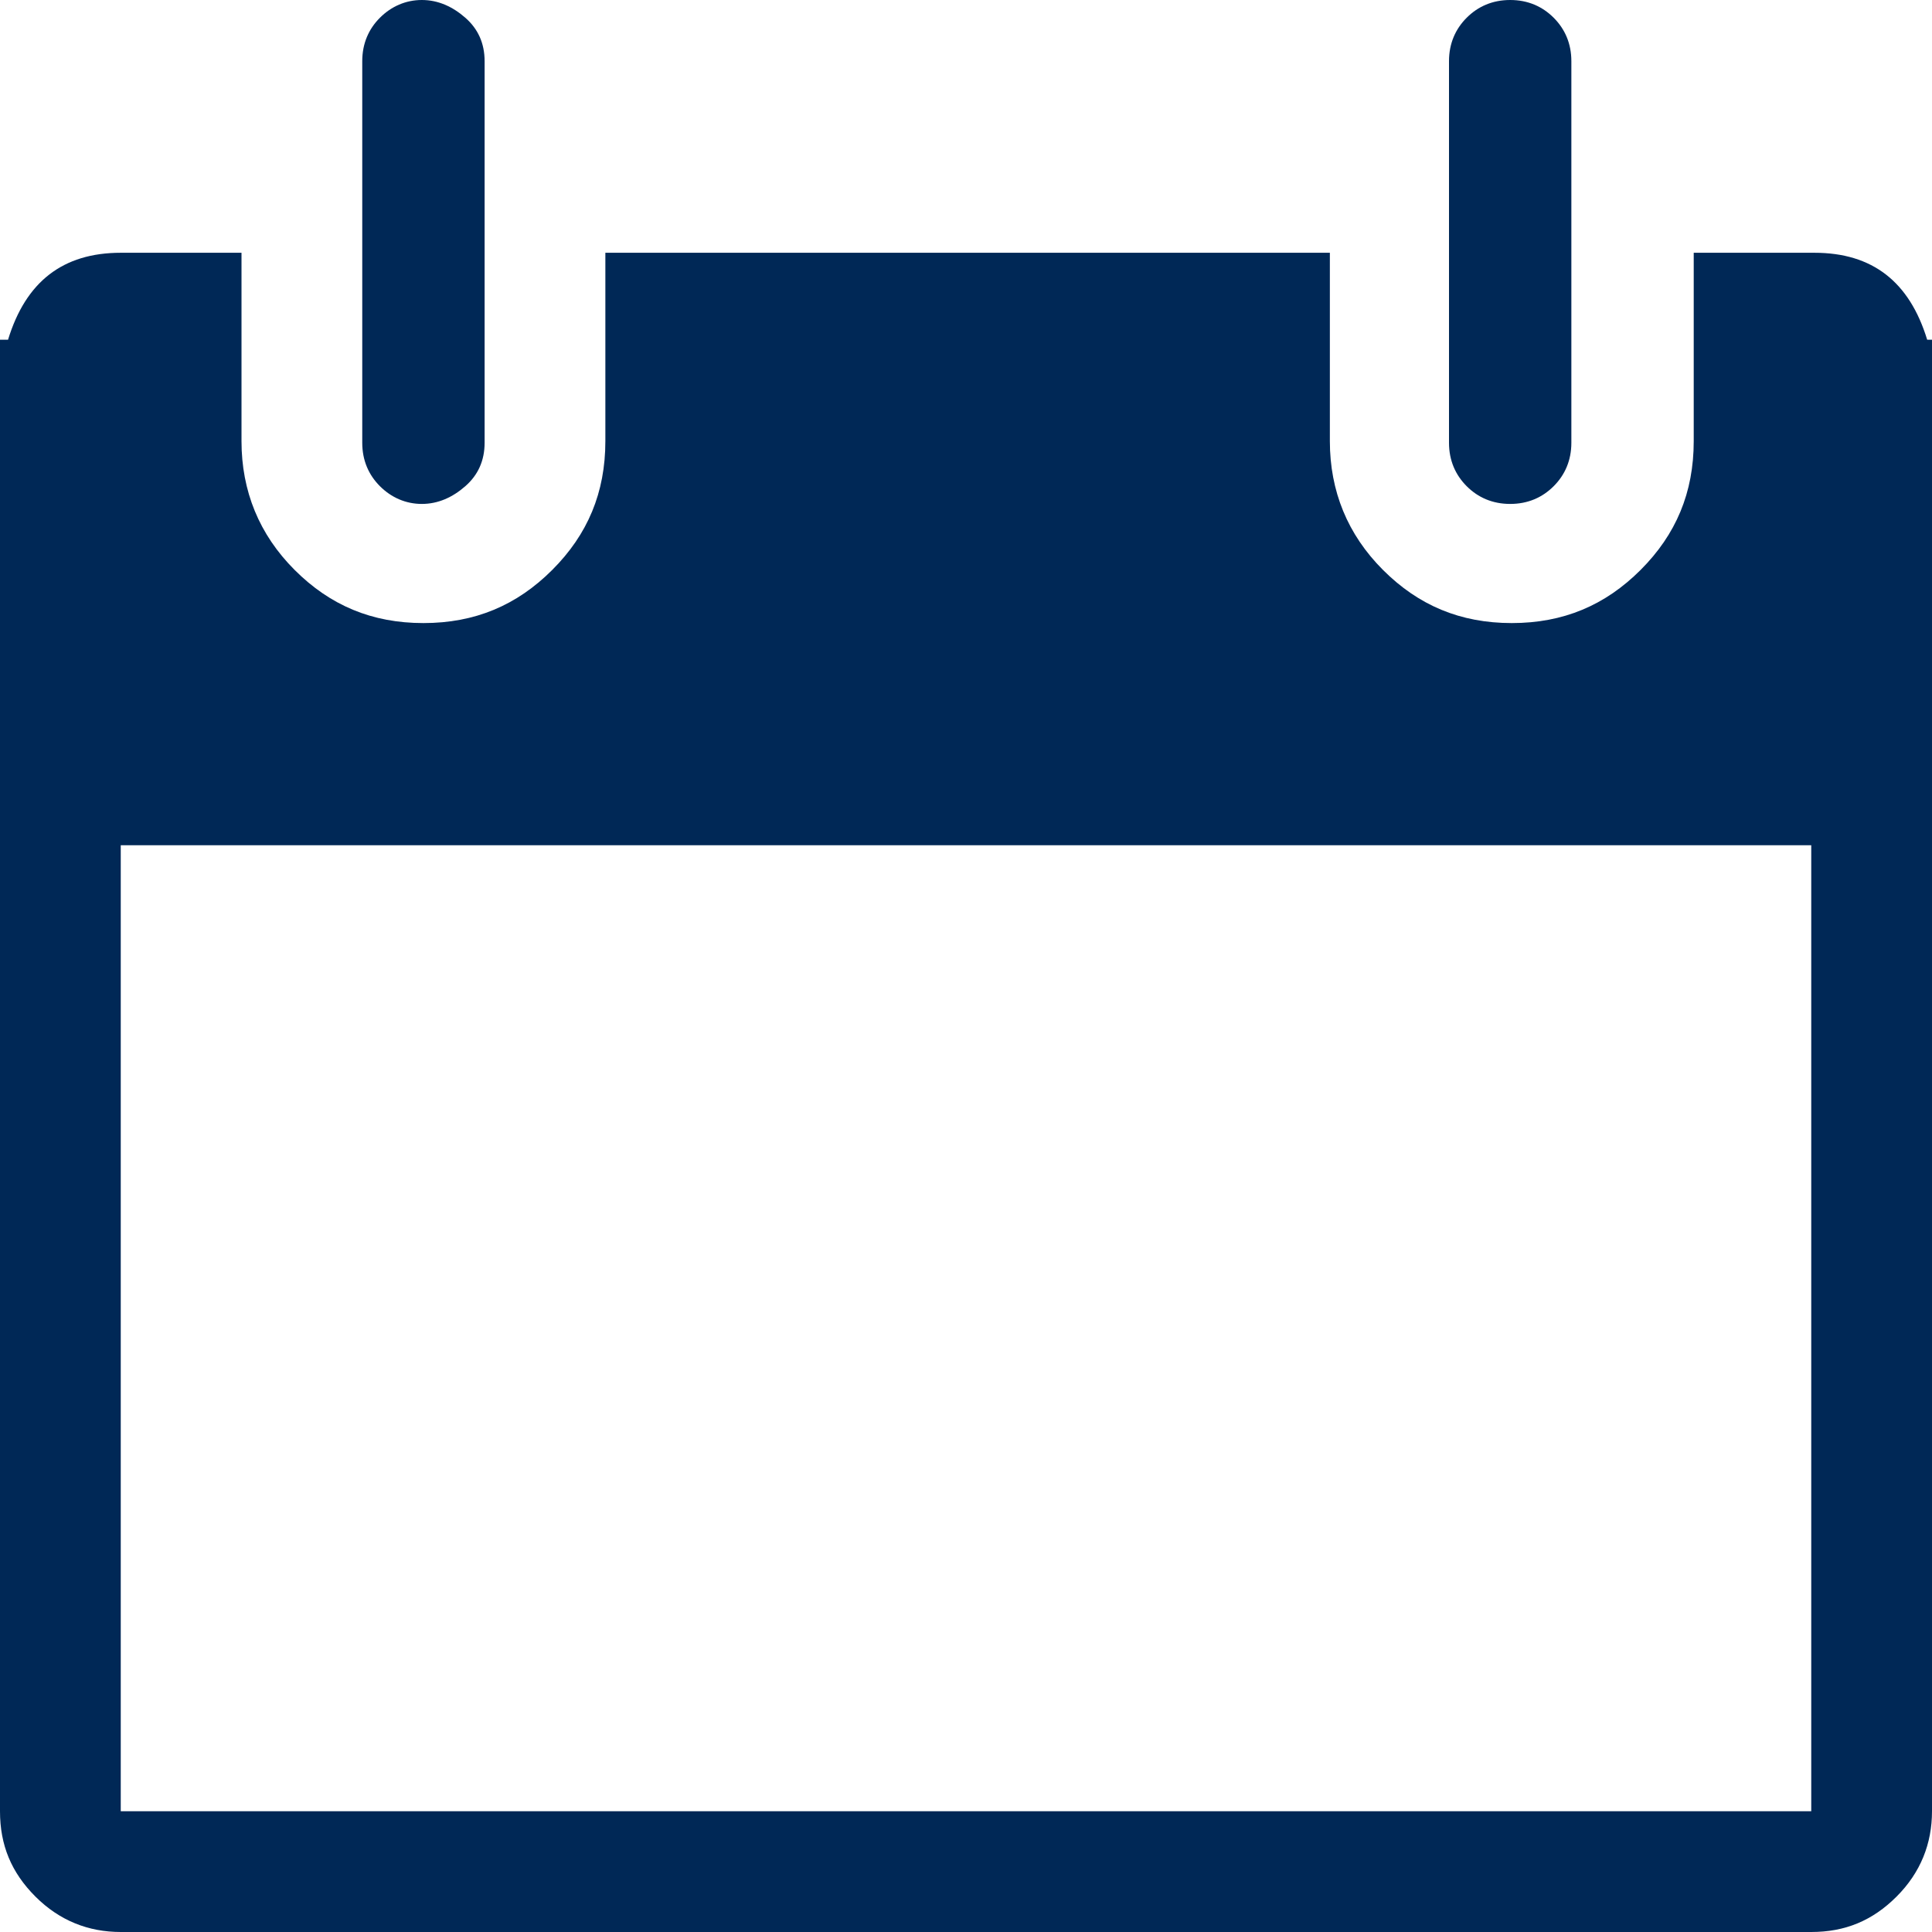
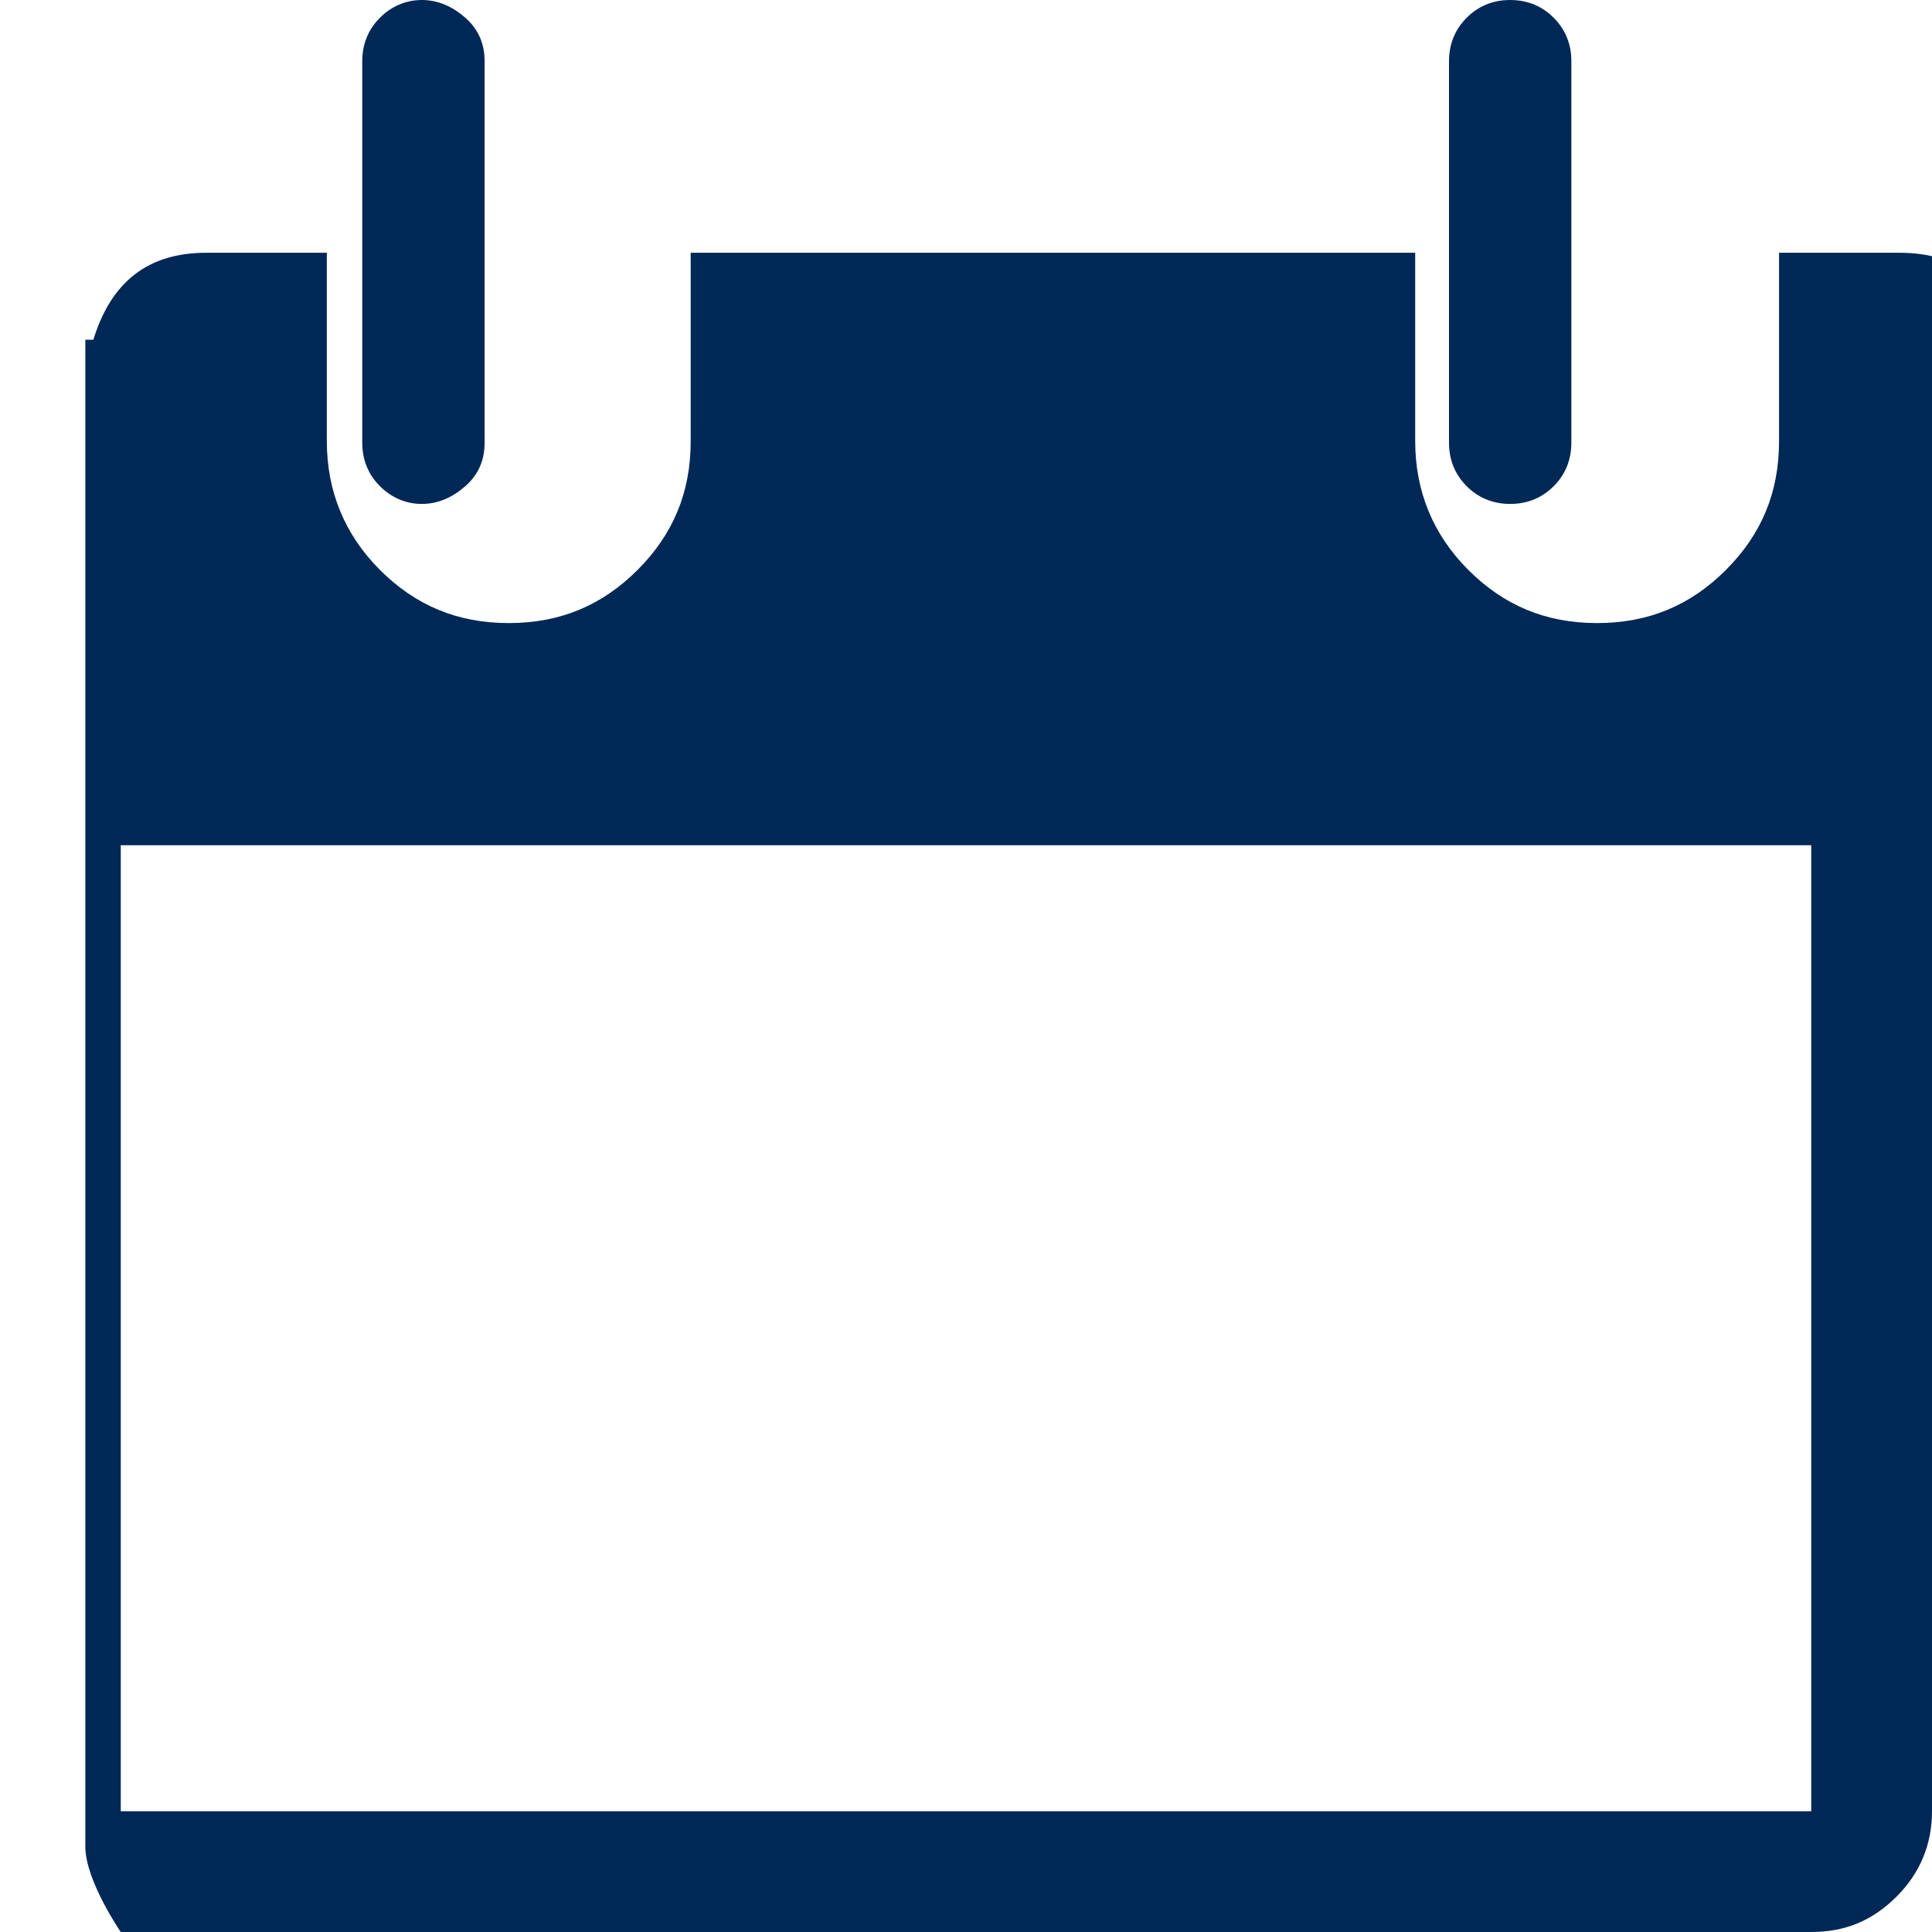
<svg xmlns="http://www.w3.org/2000/svg" id="Layer_2" viewBox="0 0 12 12">
  <defs>
    <style>.cls-1{fill:#002856;}</style>
  </defs>
  <g id="Layer_1-2">
-     <path class="cls-1" d="M12,2.11v9.14c0,.2-.07.38-.22.53s-.32.22-.53.22H.75c-.2,0-.38-.07-.53-.22s-.22-.32-.22-.53V2.11h.05c.11-.36.34-.54.7-.54h.75v1.17c0,.31.11.58.33.8s.48.33.8.33.58-.11.8-.33.33-.48.33-.8v-1.17h4.5v1.17c0,.31.11.58.33.8s.48.33.8.33.58-.11.8-.33.33-.48.33-.8v-1.17h.75c.36,0,.59.18.7.54h.05ZM11.25,5.25H.75v6h10.5v-6ZM2.25,2.74V.38c0-.11.04-.2.11-.27.07-.07.16-.11.26-.11s.19.04.27.11.12.16.12.27v2.37c0,.11-.04.2-.12.27s-.17.11-.27.11-.19-.04-.26-.11c-.07-.07-.11-.16-.11-.27ZM9,2.74V.38c0-.11.04-.2.11-.27.07-.07.16-.11.27-.11s.2.04.27.11.11.16.11.27v2.37c0,.11-.04.2-.11.27s-.16.11-.27.11-.2-.04-.27-.11c-.07-.07-.11-.16-.11-.27Z" />
+     <path class="cls-1" d="M12,2.11v9.14c0,.2-.07.38-.22.53s-.32.22-.53.22H.75s-.22-.32-.22-.53V2.11h.05c.11-.36.34-.54.7-.54h.75v1.17c0,.31.11.58.33.8s.48.33.8.33.58-.11.8-.33.33-.48.33-.8v-1.17h4.5v1.17c0,.31.11.58.33.8s.48.33.8.33.58-.11.8-.33.33-.48.33-.8v-1.17h.75c.36,0,.59.18.7.54h.05ZM11.25,5.25H.75v6h10.5v-6ZM2.25,2.74V.38c0-.11.04-.2.11-.27.07-.07.16-.11.26-.11s.19.04.27.11.12.16.12.27v2.37c0,.11-.04.2-.12.27s-.17.11-.27.11-.19-.04-.26-.11c-.07-.07-.11-.16-.11-.27ZM9,2.74V.38c0-.11.04-.2.11-.27.07-.07.16-.11.27-.11s.2.04.27.11.11.16.11.27v2.37c0,.11-.04.2-.11.27s-.16.11-.27.11-.2-.04-.27-.11c-.07-.07-.11-.16-.11-.27Z" />
  </g>
</svg>